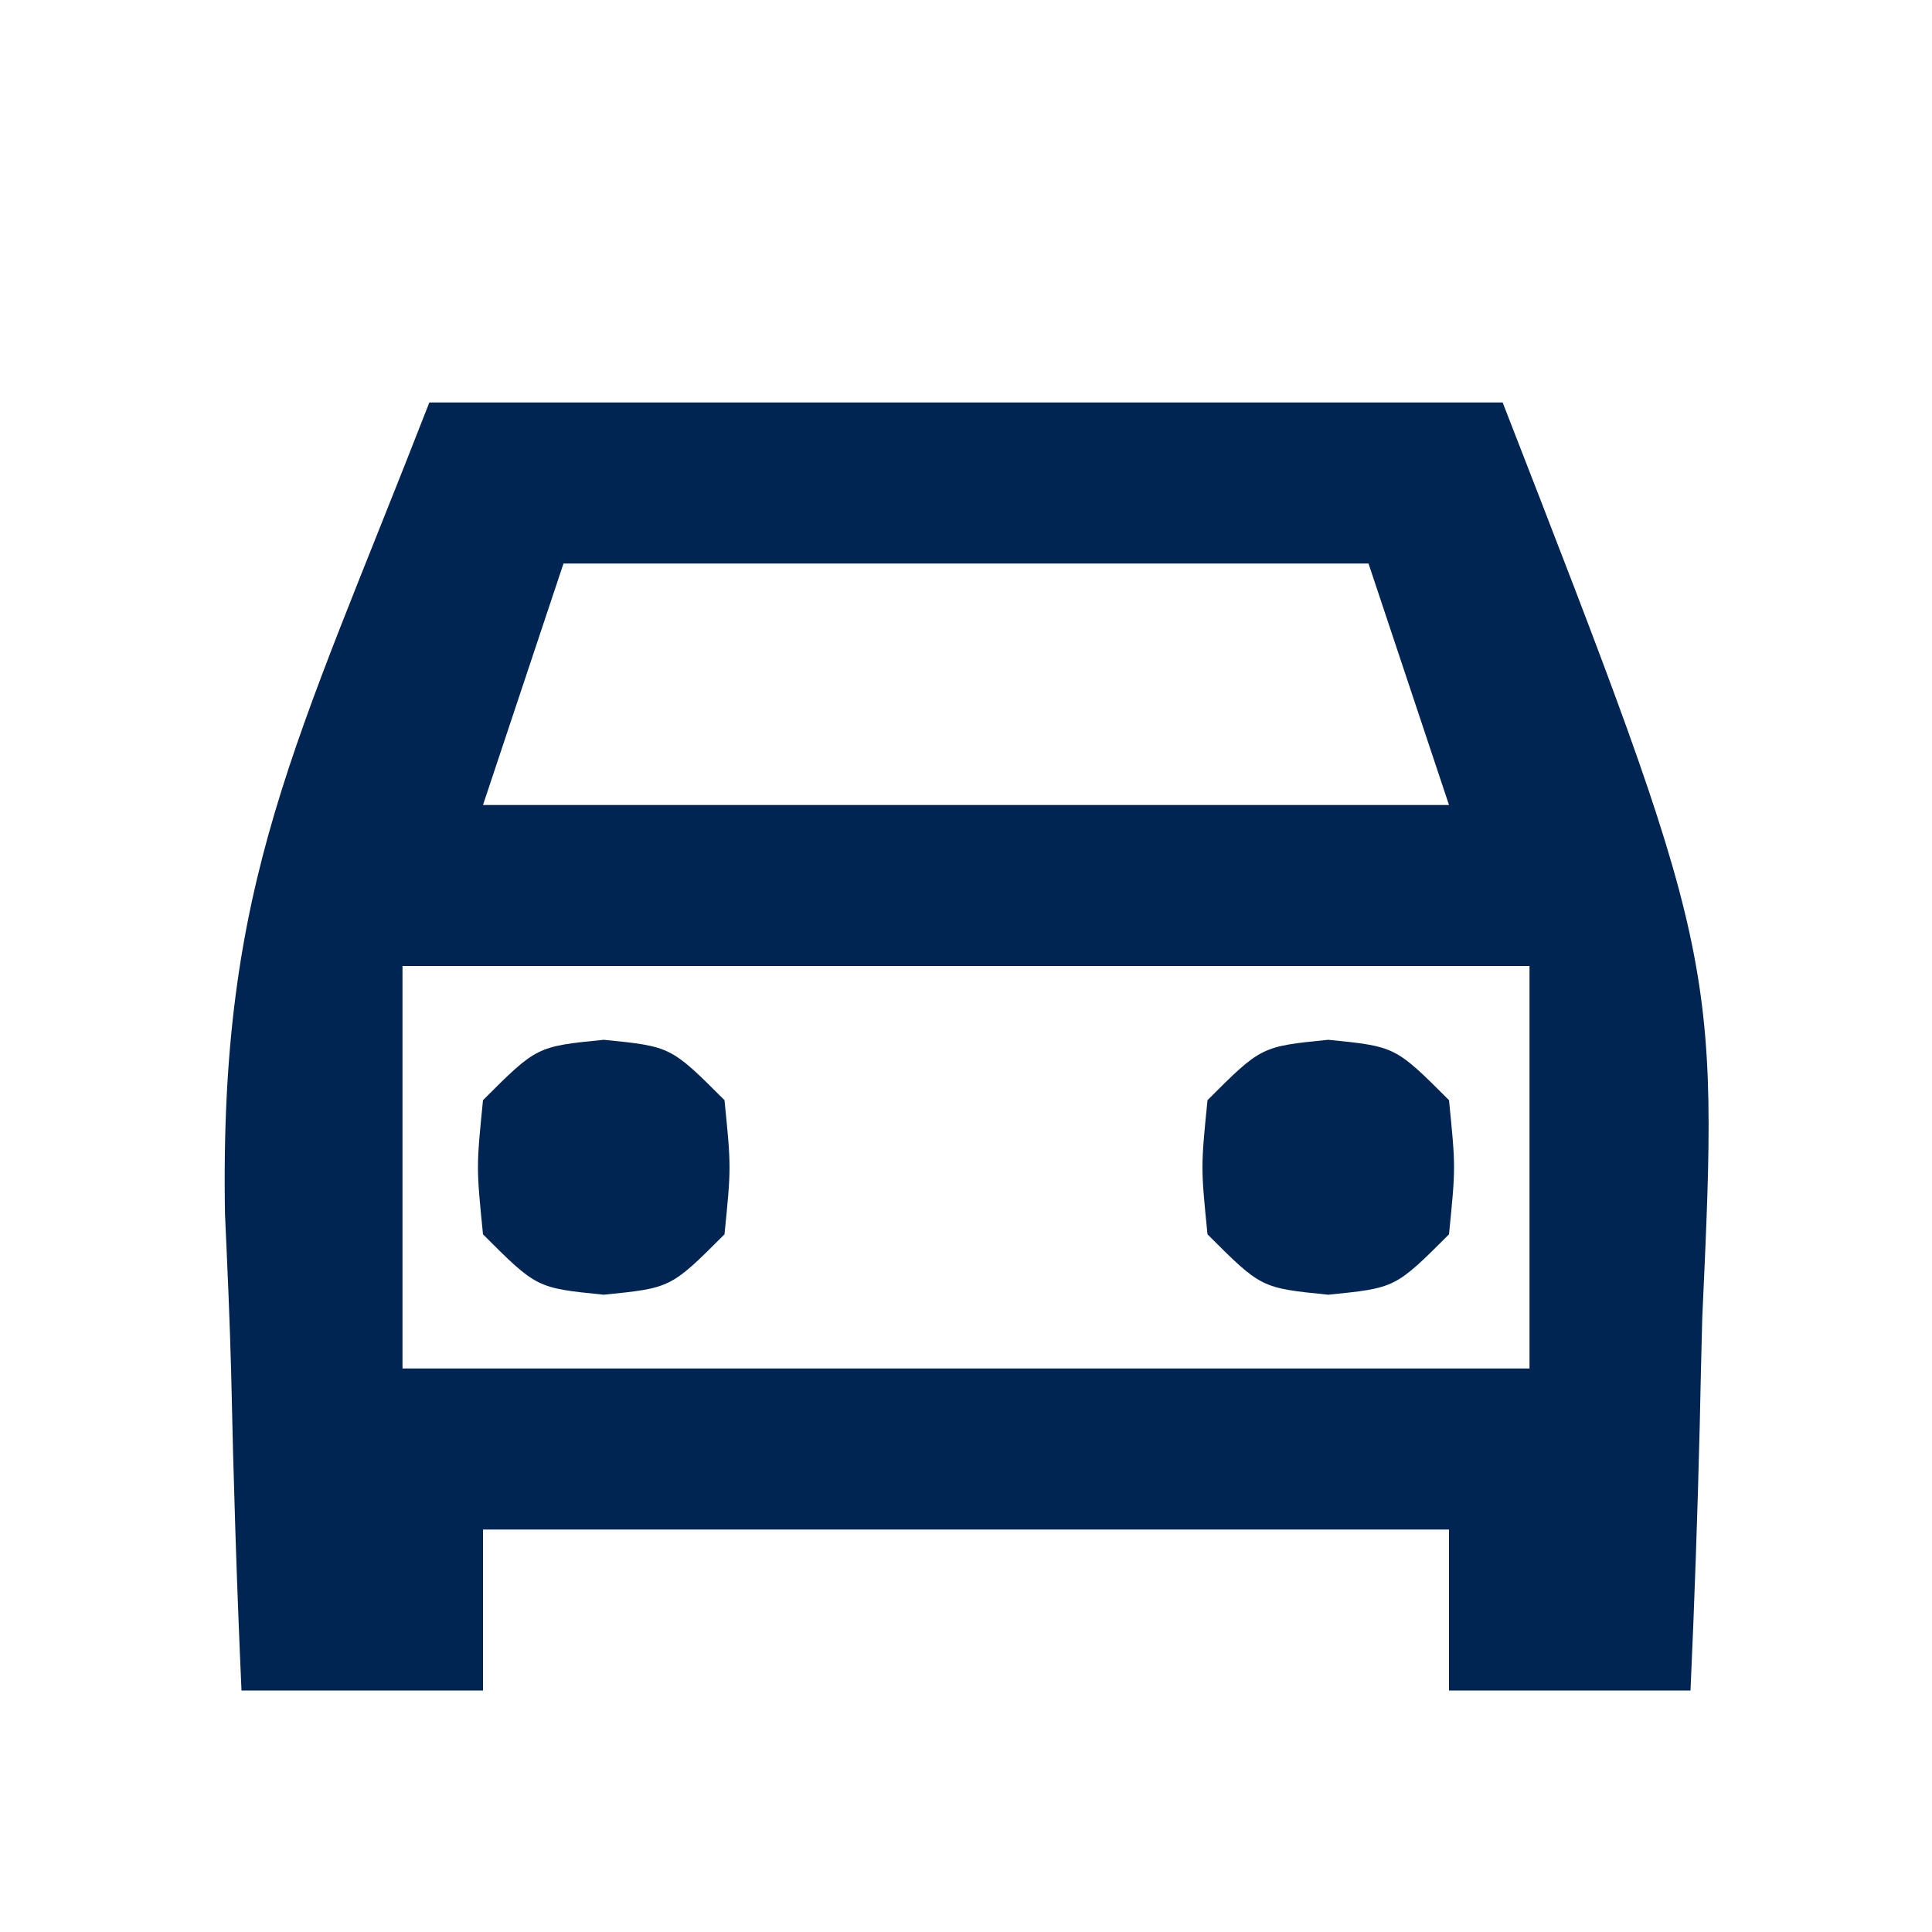
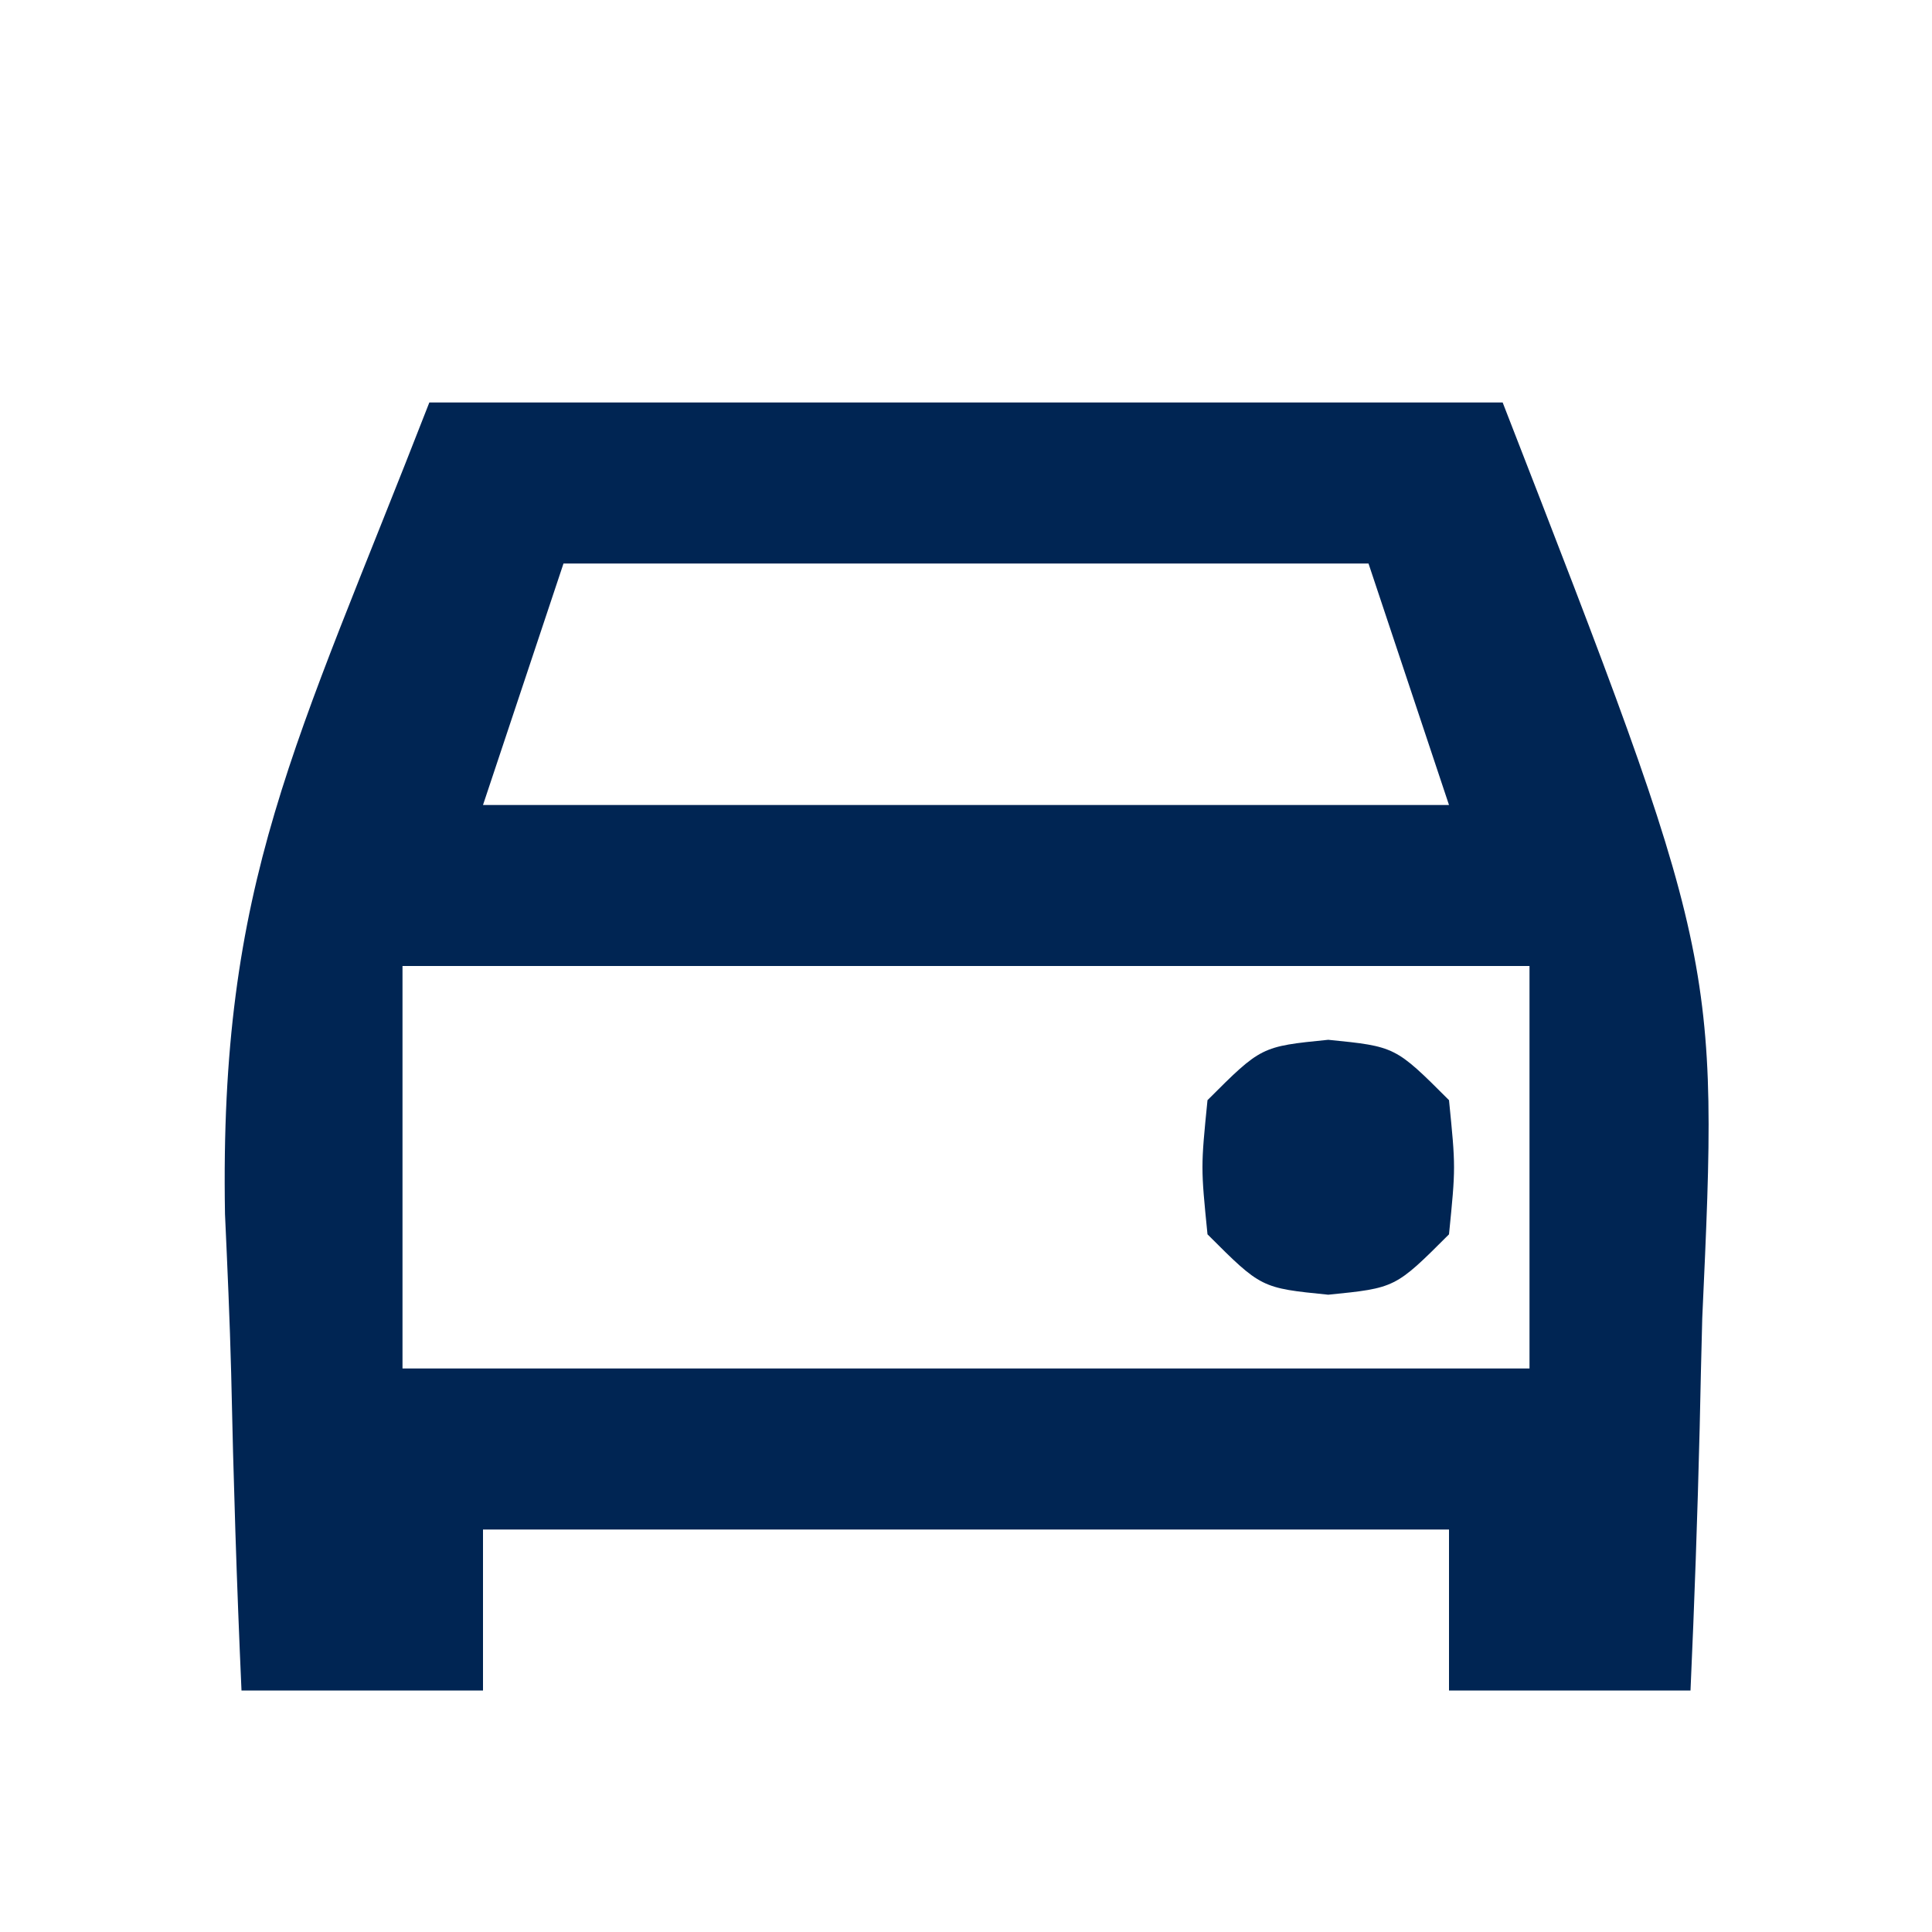
<svg xmlns="http://www.w3.org/2000/svg" version="1.1" width="72" height="72">
  <path d="M0 0 C13.2 0 26.4 0 40 0 C48.052 20.706 48.052 20.706 47.438 34.125 C47.402 35.488 47.37 36.851 47.342 38.215 C47.261 41.479 47.147 44.738 47 48 C44.03 48 41.06 48 38 48 C38 46.02 38 44.04 38 42 C26.12 42 14.24 42 2 42 C2 43.98 2 45.96 2 48 C-0.97 48 -3.94 48 -7 48 C-7.177 44.058 -7.302 40.117 -7.385 36.171 C-7.436 34.195 -7.525 32.221 -7.615 30.246 C-7.831 17.839 -4.994 12.842 0 0 Z M5 6 C4.01 8.97 3.02 11.94 2 15 C13.88 15 25.76 15 38 15 C37.01 12.03 36.02 9.06 35 6 C25.1 6 15.2 6 5 6 Z M-1 21 C-1 25.95 -1 30.9 -1 36 C12.86 36 26.72 36 41 36 C41 31.05 41 26.1 41 21 C27.14 21 13.28 21 -1 21 Z " fill="#002553" transform="translate(16,15)" />
  <path d="M0 0 C2.5 0.25 2.5 0.25 4.5 2.25 C4.75 4.75 4.75 4.75 4.5 7.25 C2.5 9.25 2.5 9.25 0 9.5 C-2.5 9.25 -2.5 9.25 -4.5 7.25 C-4.75 4.75 -4.75 4.75 -4.5 2.25 C-2.5 0.25 -2.5 0.25 0 0 Z " fill="#002553" transform="translate(49.5,38.75)" />
-   <path d="M0 0 C2.5 0.25 2.5 0.25 4.5 2.25 C4.75 4.75 4.75 4.75 4.5 7.25 C2.5 9.25 2.5 9.25 0 9.5 C-2.5 9.25 -2.5 9.25 -4.5 7.25 C-4.75 4.75 -4.75 4.75 -4.5 2.25 C-2.5 0.25 -2.5 0.25 0 0 Z " fill="#002553" transform="translate(22.5,38.75)" />
</svg>